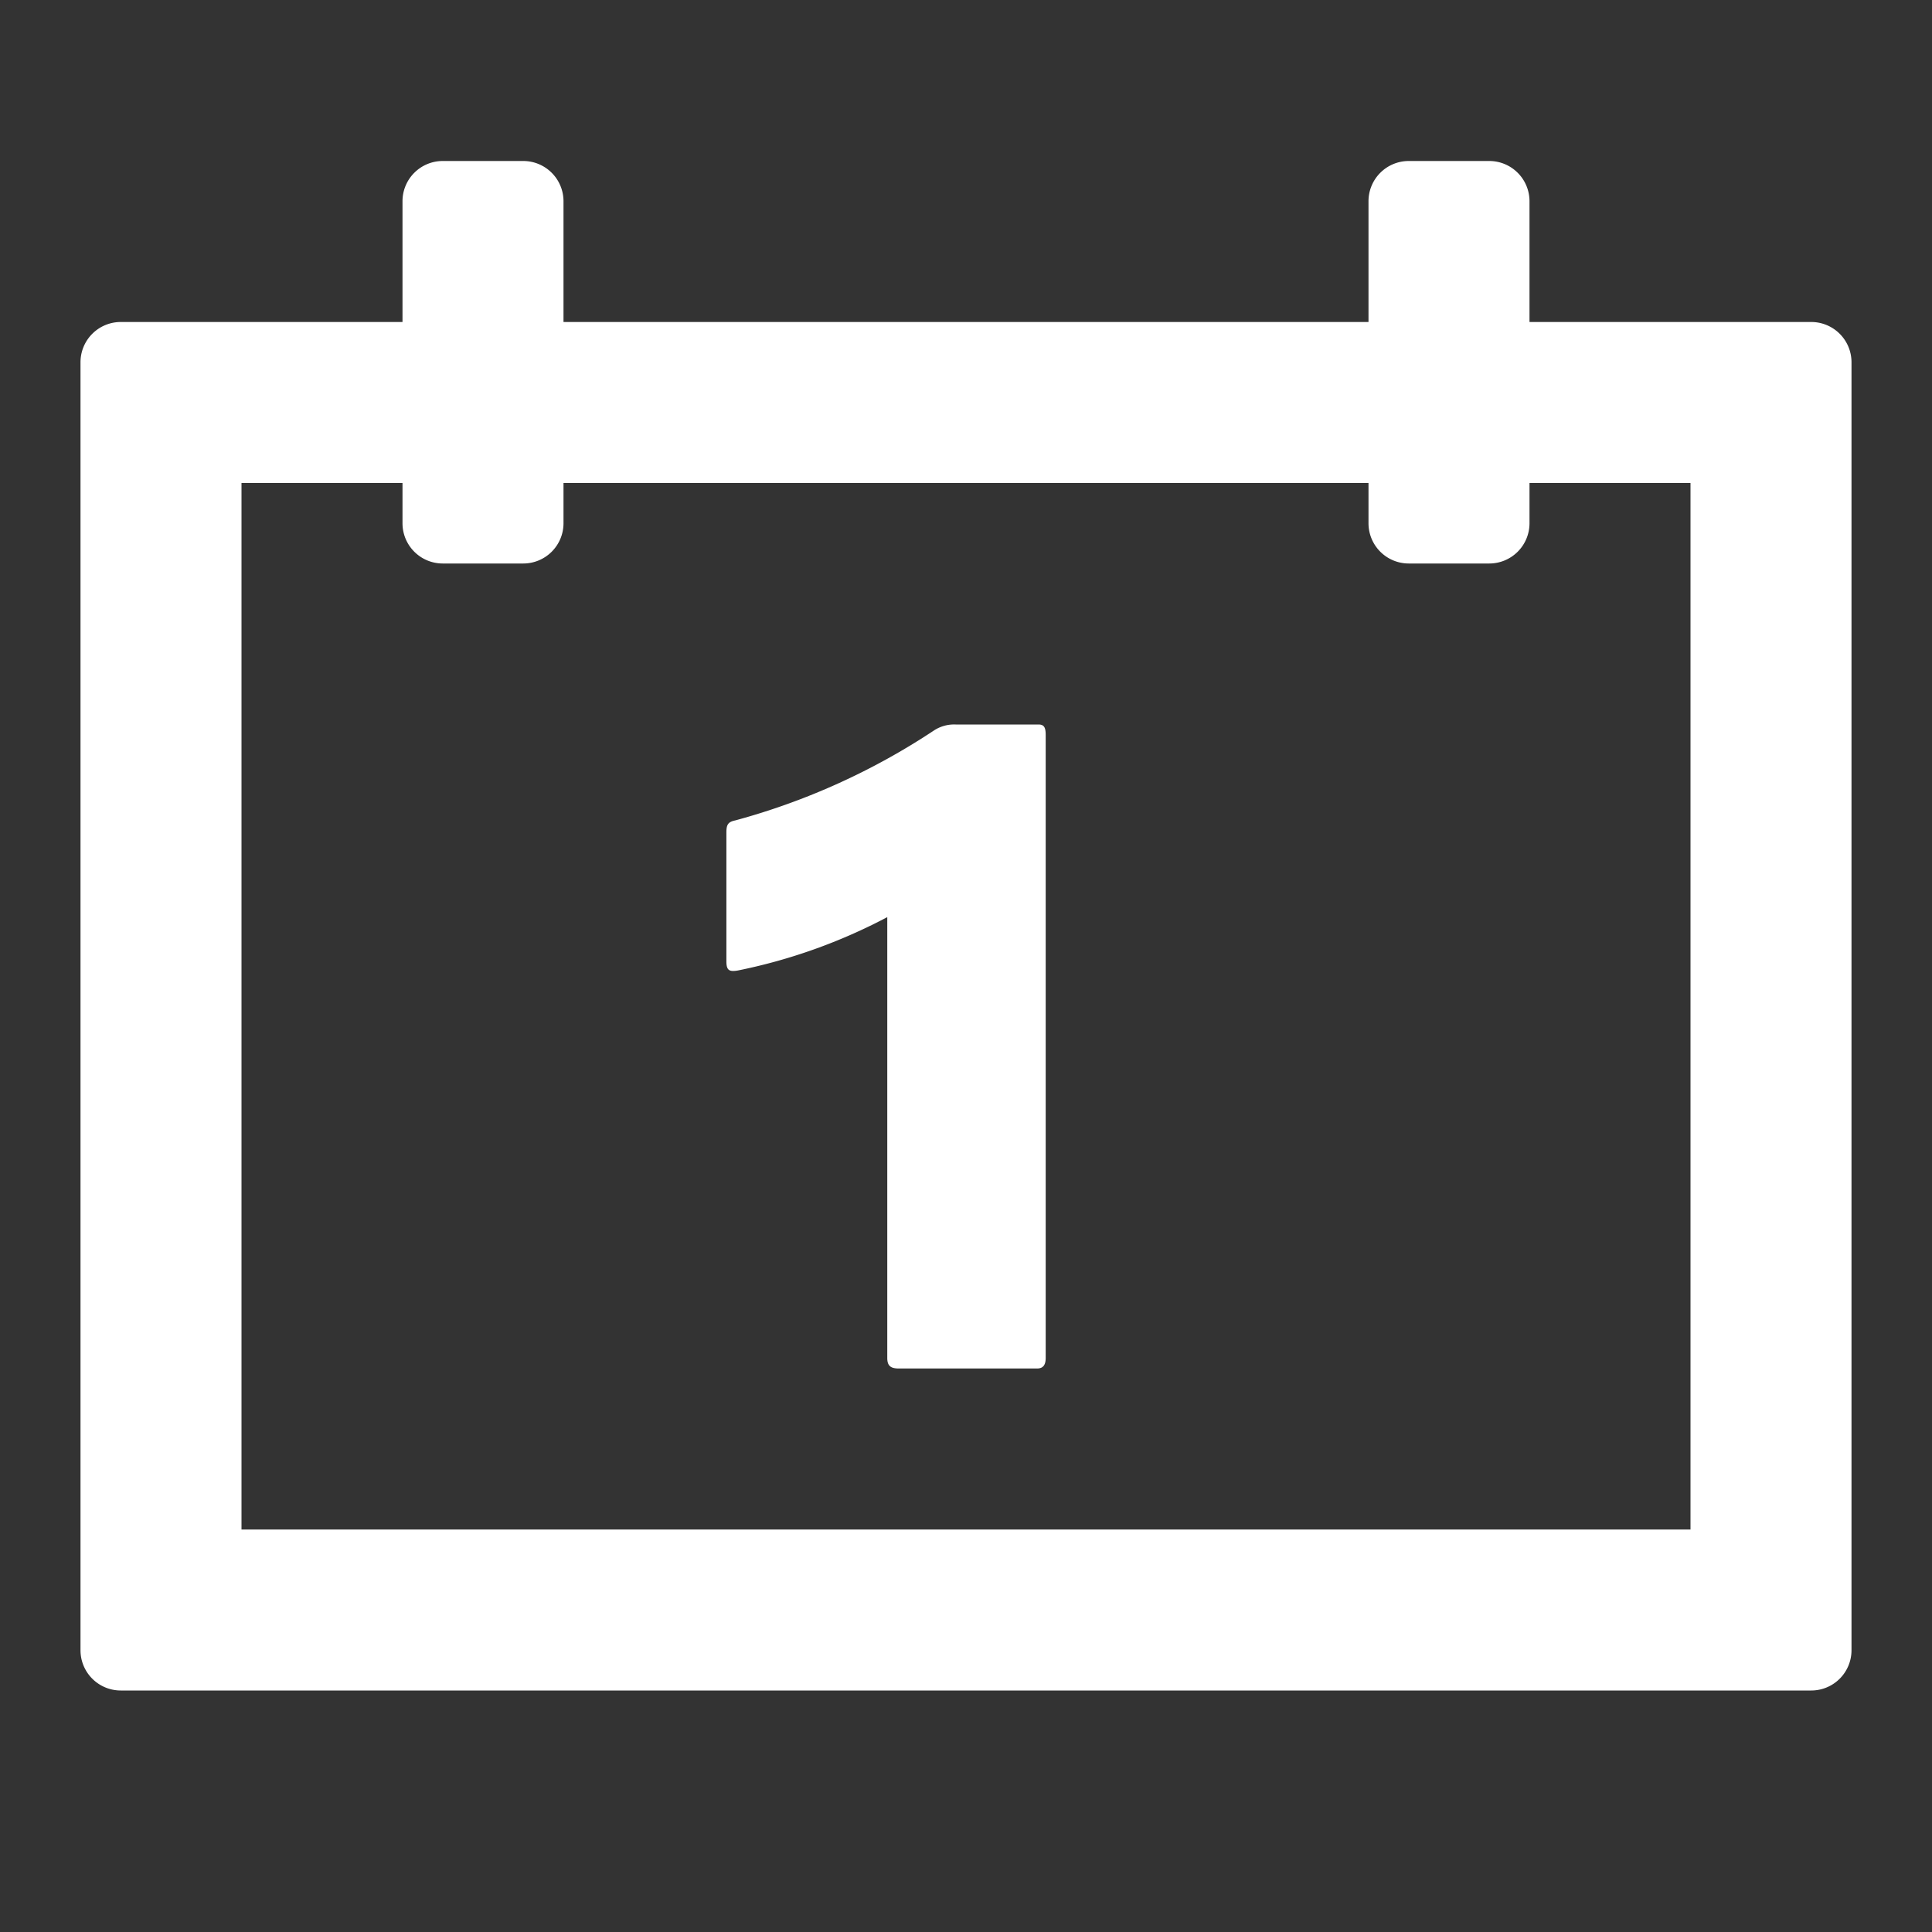
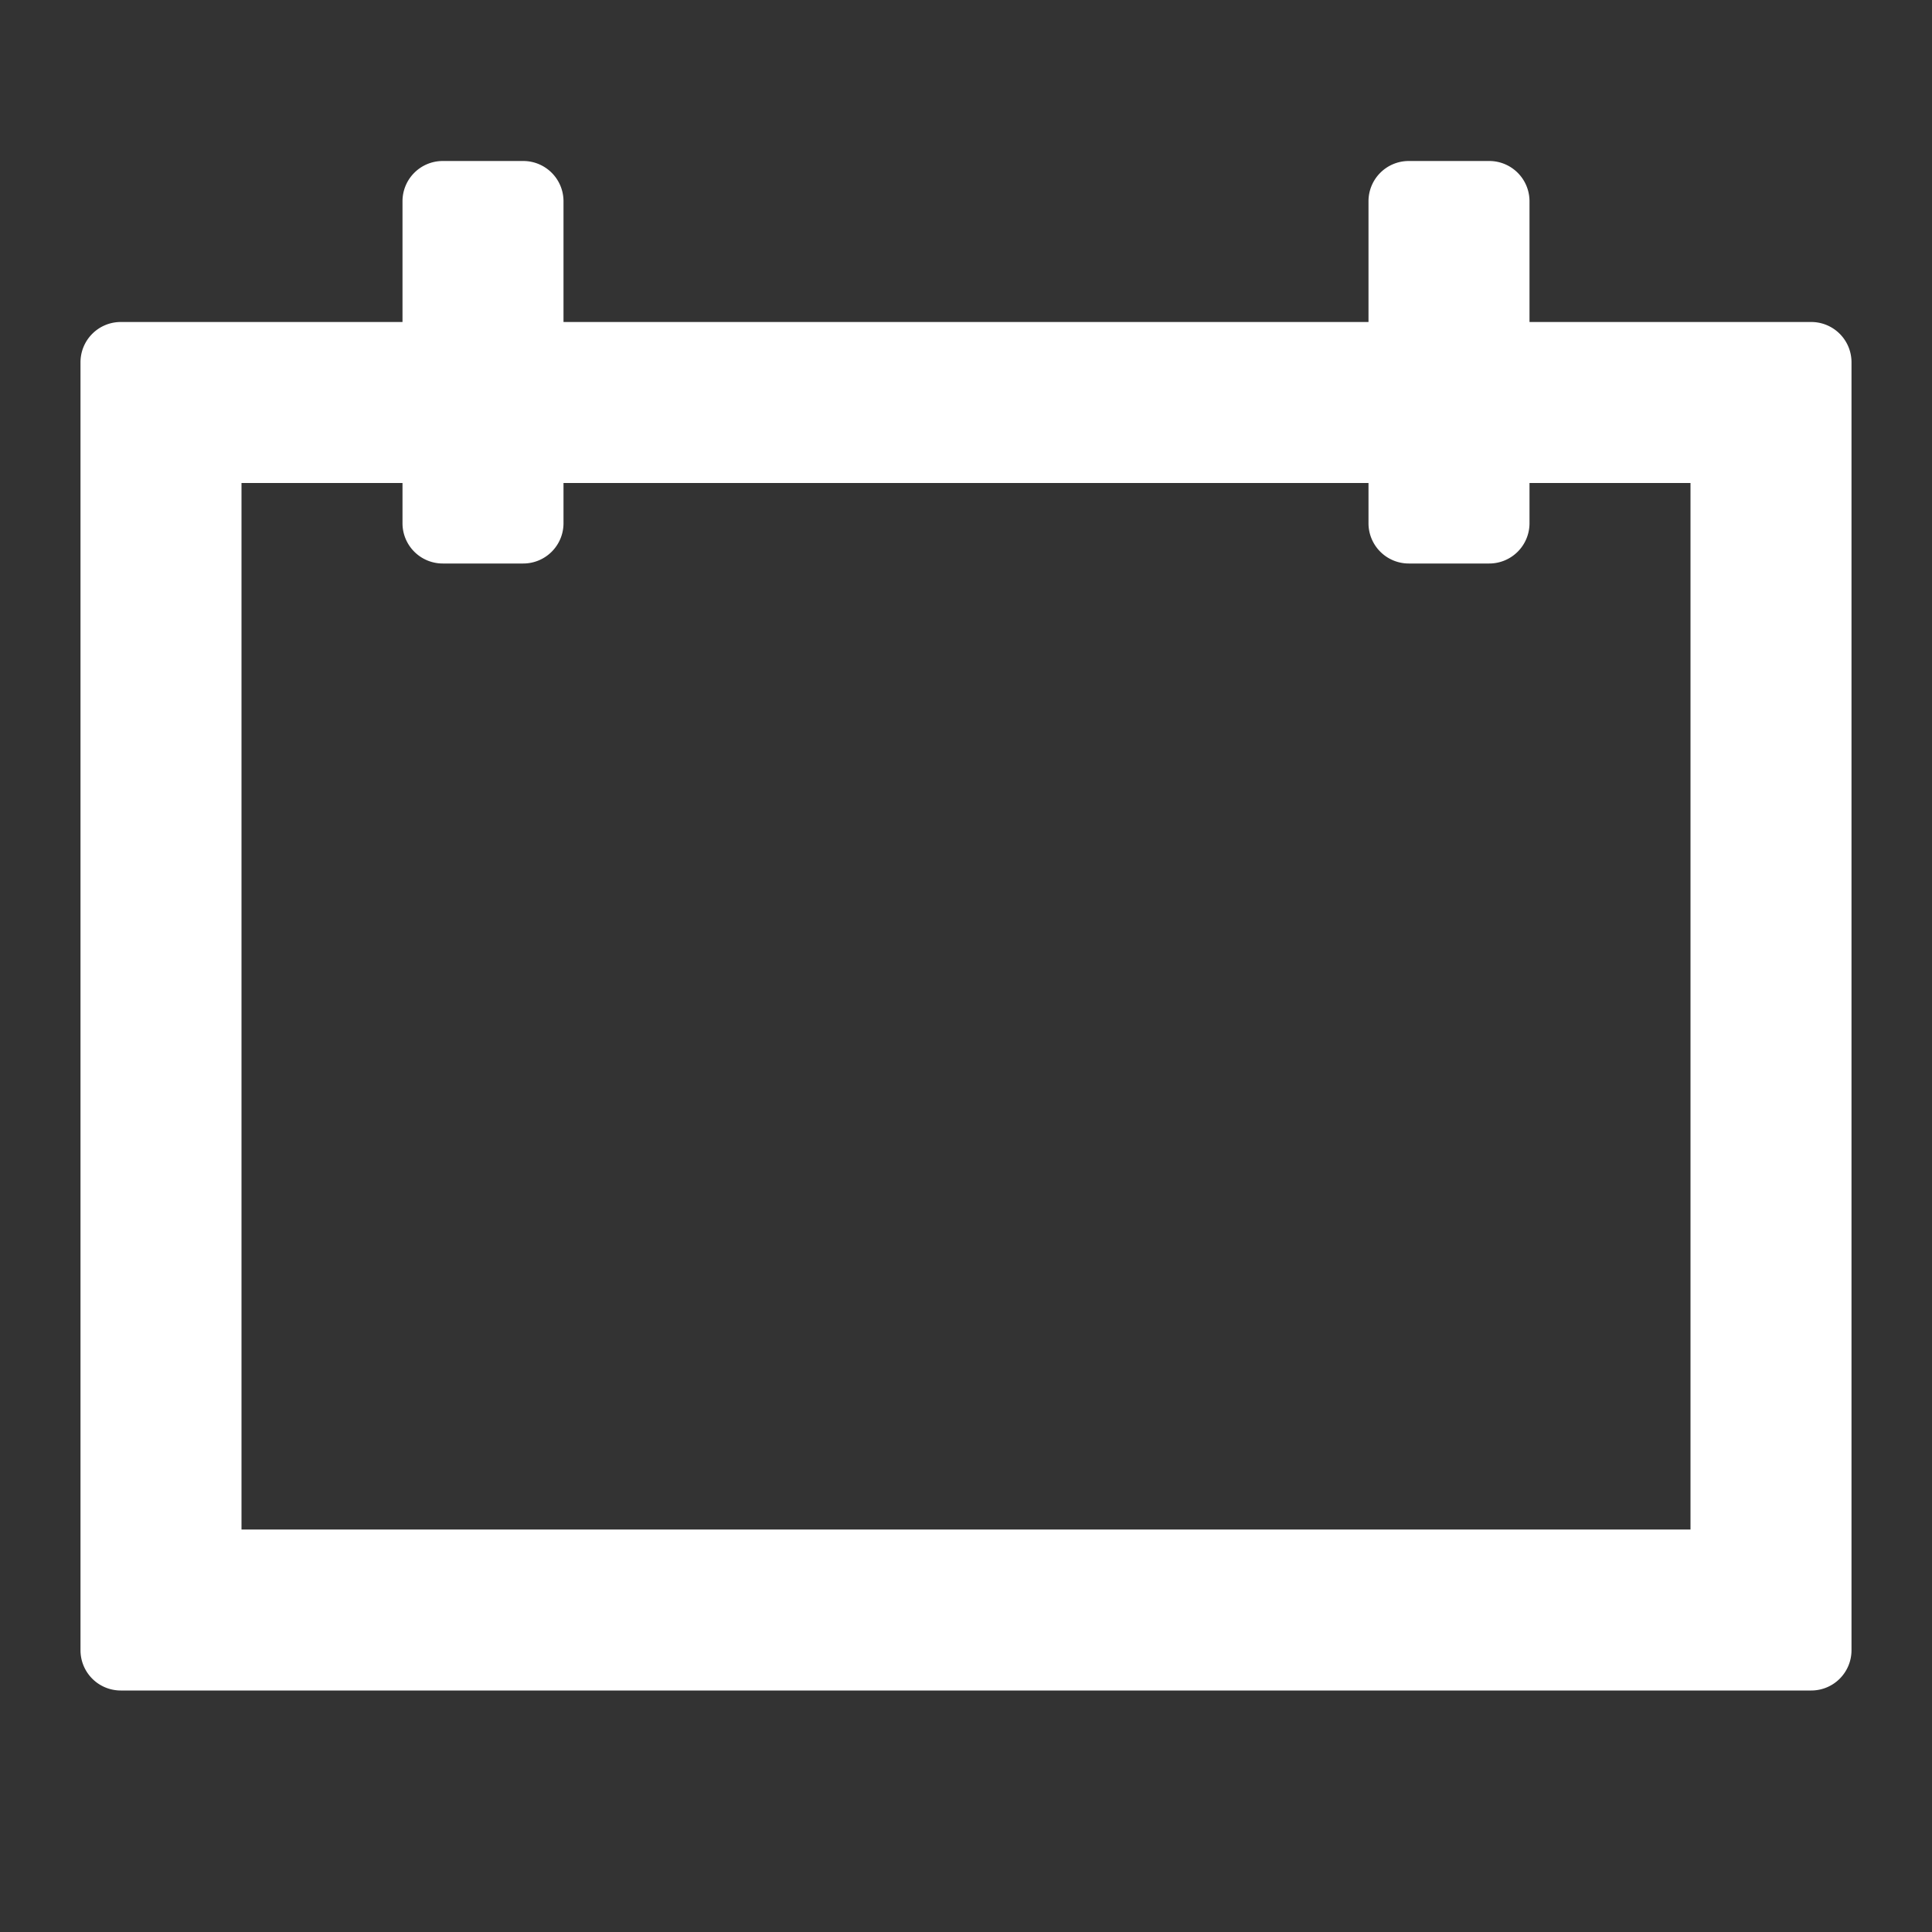
<svg xmlns="http://www.w3.org/2000/svg" height="48" viewBox="0 0 48 48" width="48">
  <rect x="0" y="0" width="48" height="48" fill="#333333" stroke="none" />
-   <path fill="white" d="M22.332 34c-.216 0-.288-.076-.288-.264v-10.95a13.766 13.766 0 0 1-3.709 1.325c-.216.037-.288 0-.288-.227v-3.2c0-.188.036-.263.216-.3a16.954 16.954 0 0 0 4.937-2.233.913.913 0 0 1 .54-.151h2.06c.143 0 .18.076.18.264v15.472c0 .188-.073.264-.216.264Z" />
  <path fill="white" d="M45 8h-7V5a1 1 0 0 0-1-1h-2a1 1 0 0 0-1 1v3H14V5a1 1 0 0 0-1-1h-2a1 1 0 0 0-1 1v3H3a1 1 0 0 0-1 1v32a1 1 0 0 0 1 1h42a1 1 0 0 0 1-1V9a1 1 0 0 0-1-1Zm-3 30H6V12h4v1a1 1 0 0 0 1 1h2a1 1 0 0 0 1-1v-1h20v1a1 1 0 0 0 1 1h2a1 1 0 0 0 1-1v-1h4Z" />
</svg>